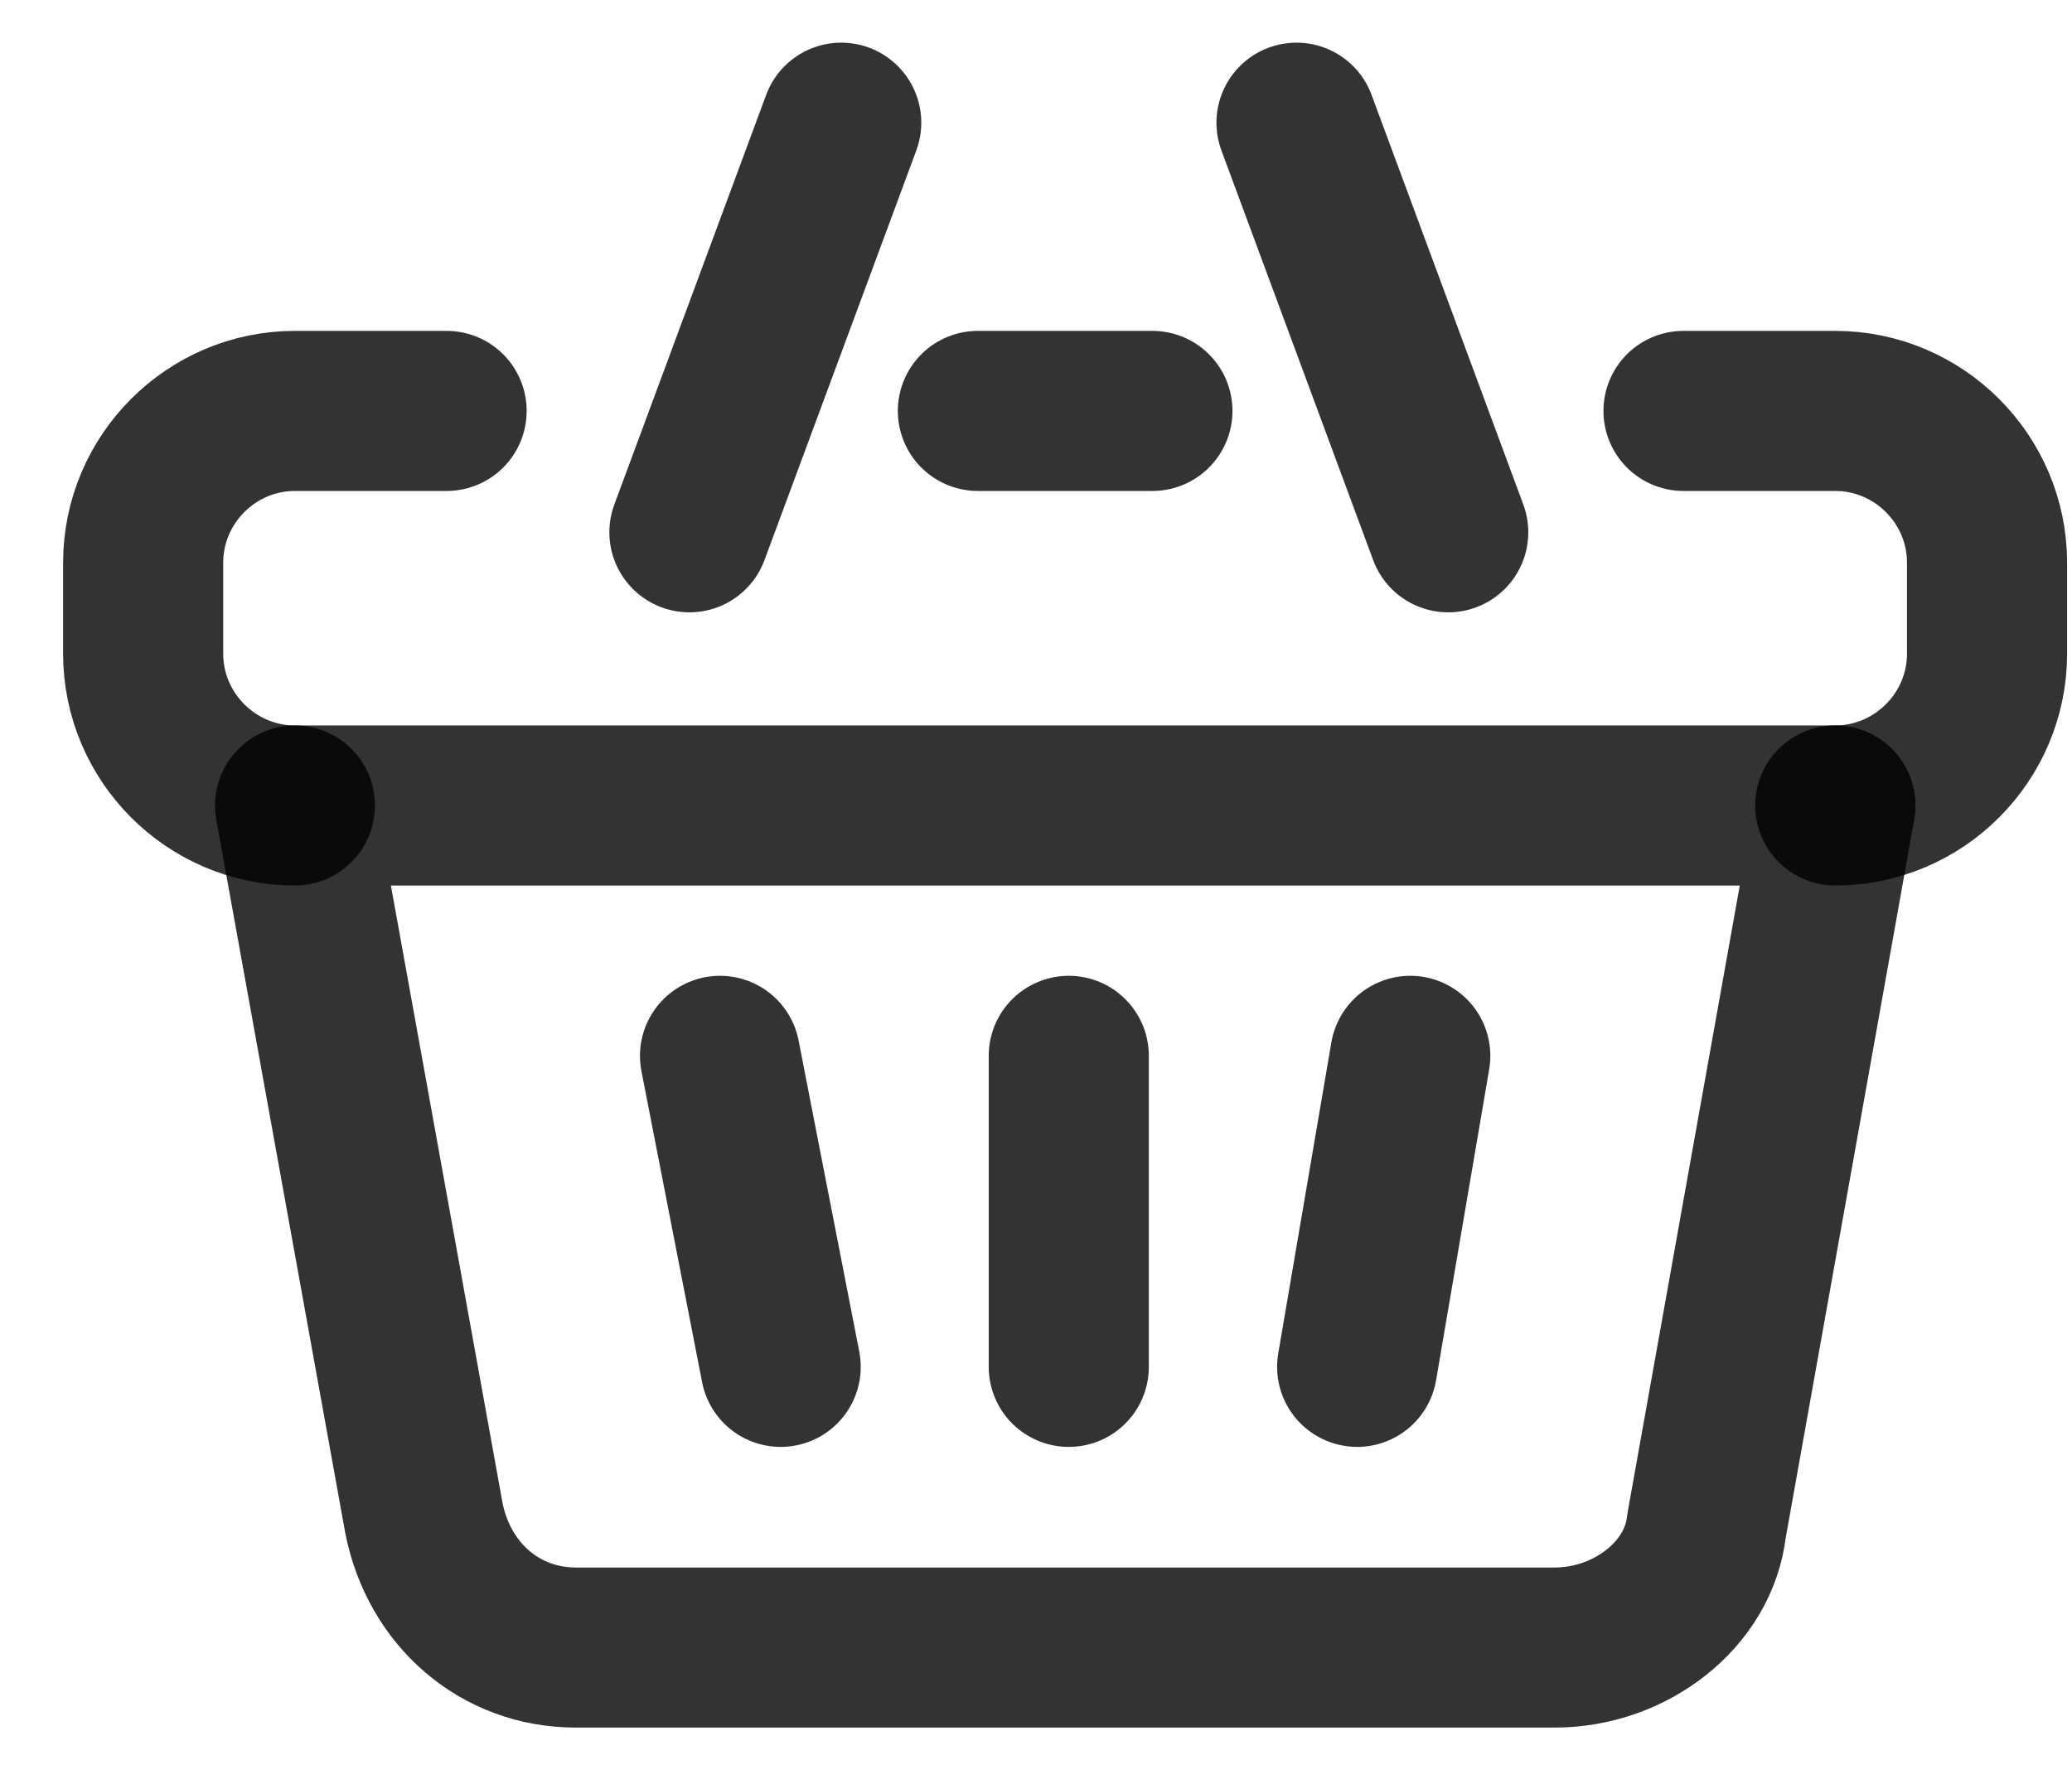
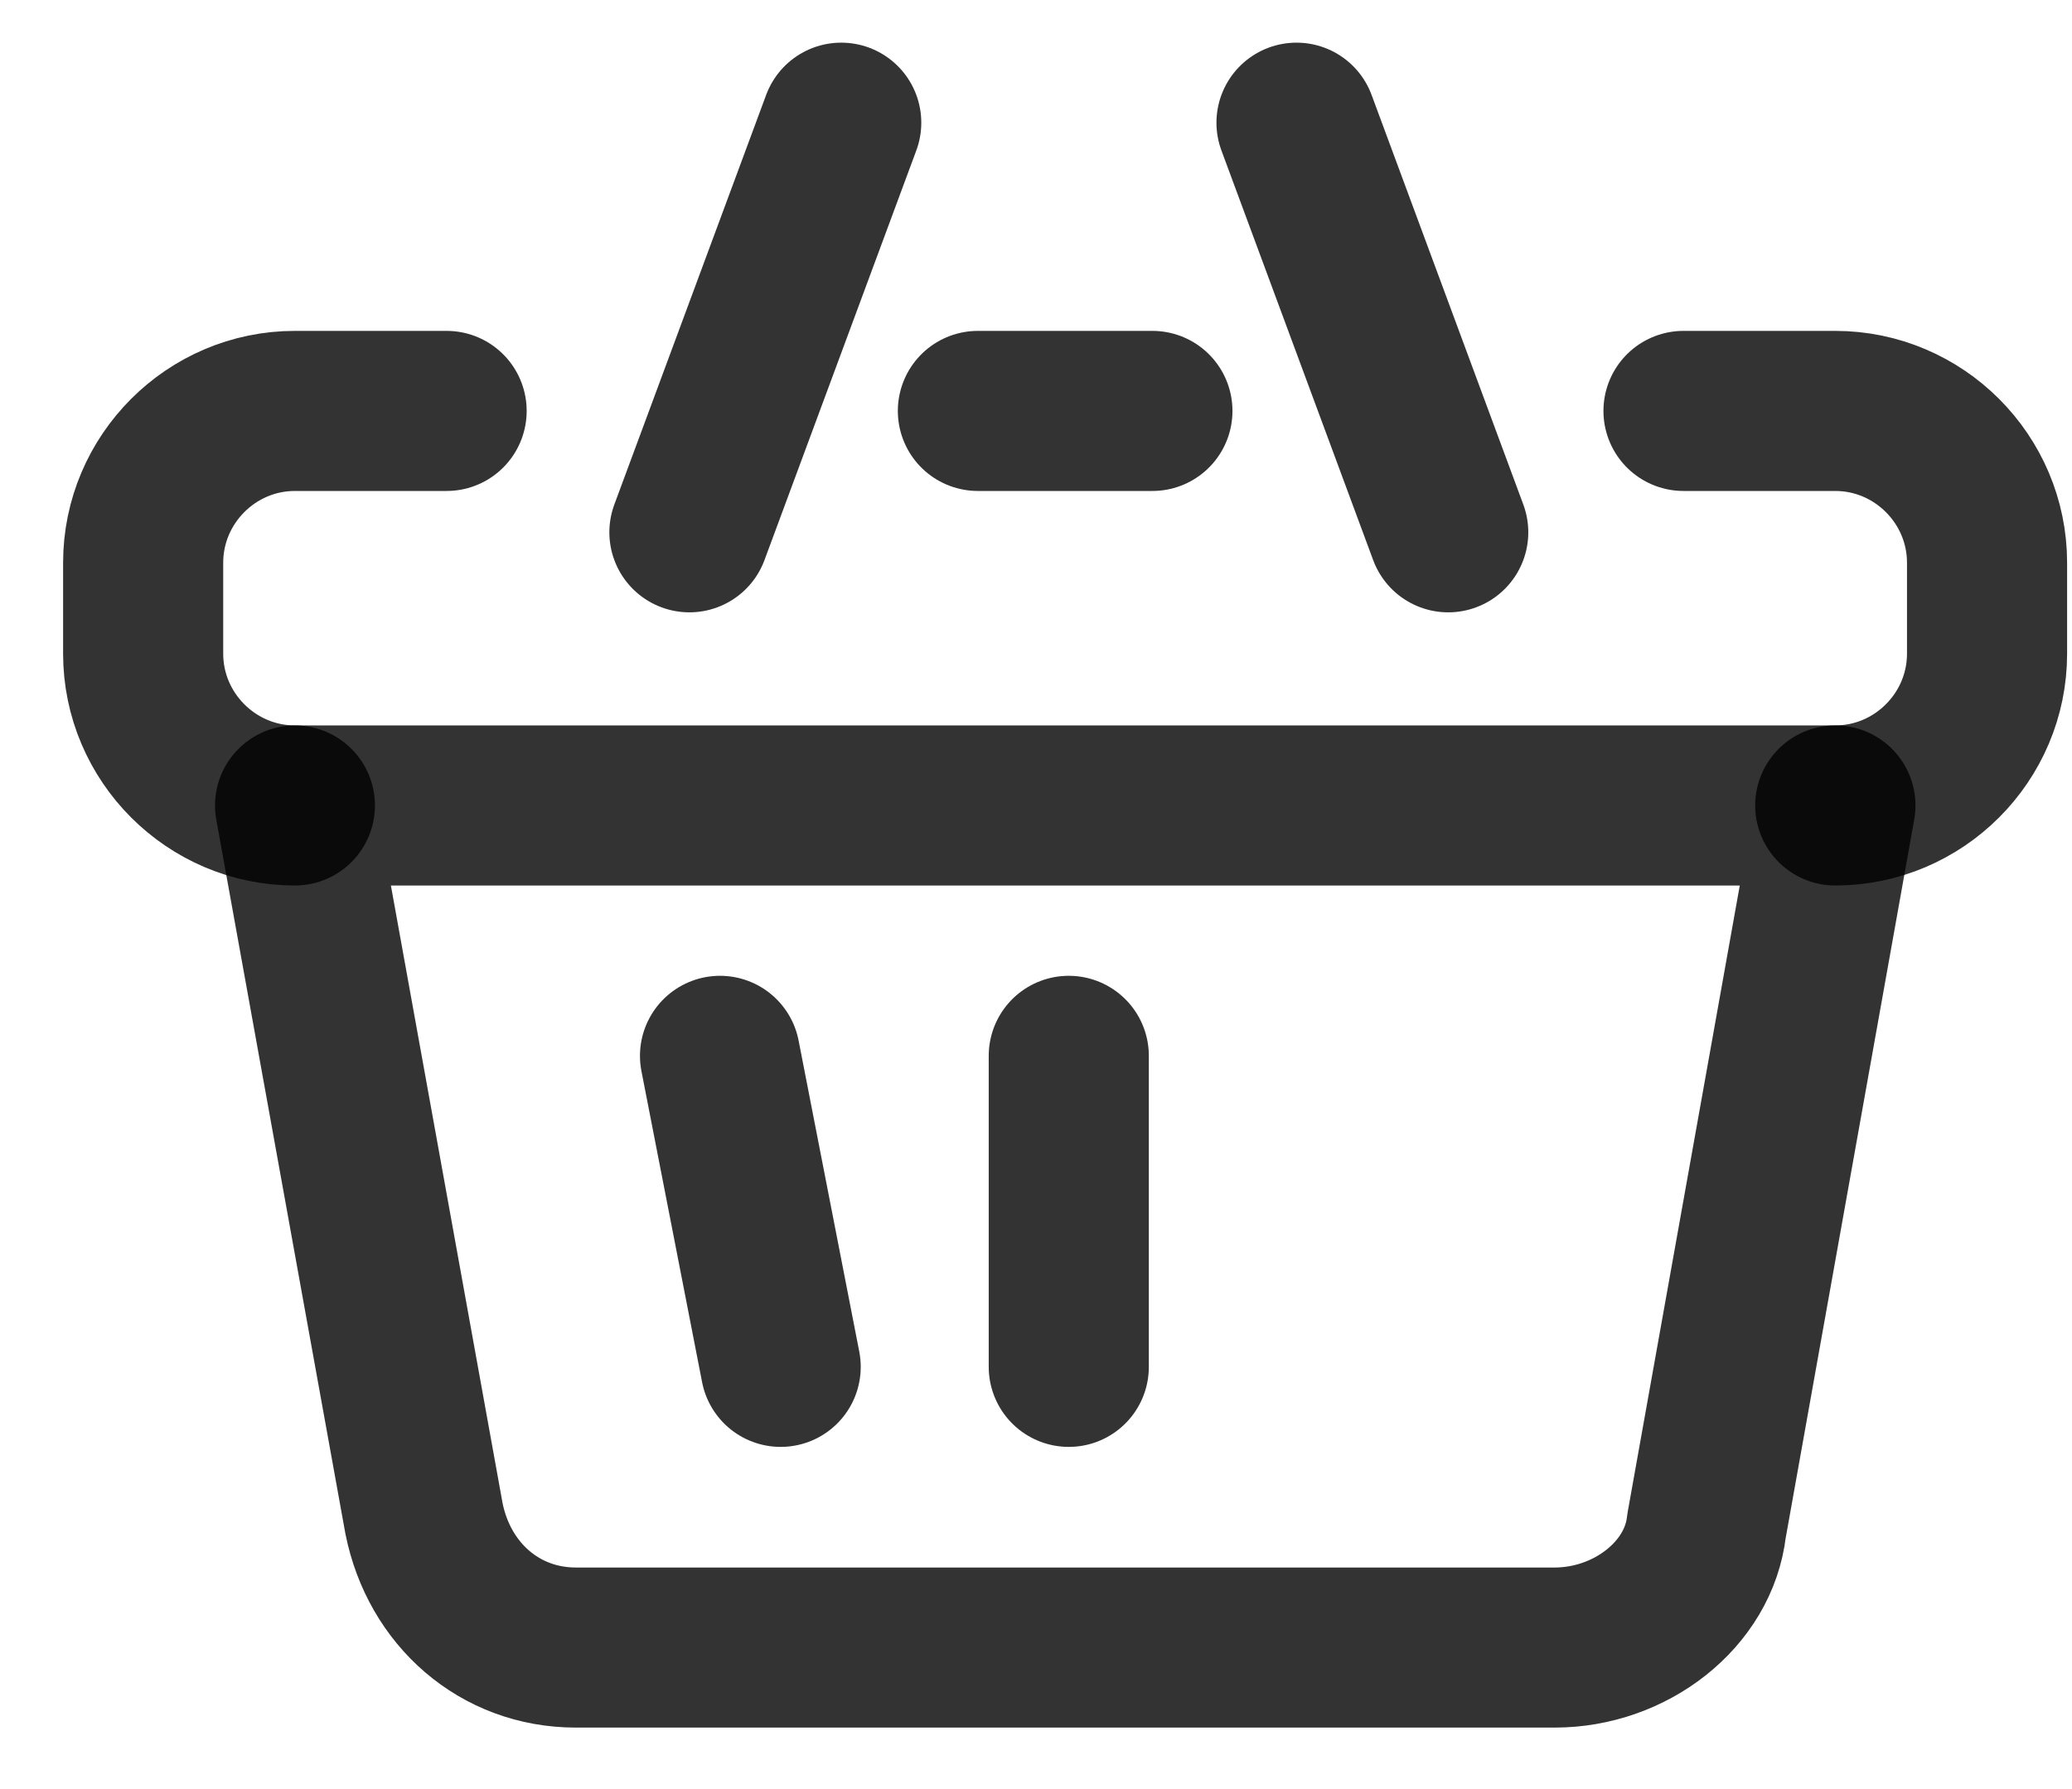
<svg xmlns="http://www.w3.org/2000/svg" width="22" height="19" viewBox="0 0 22 19" fill="none">
  <path d="M16.507 17.497H6.114C5.308 17.497 4.664 16.933 4.502 16.127L3.133 8.554H19.488L18.119 16.208C18.038 16.933 17.313 17.497 16.507 17.497Z" stroke="black" stroke-opacity="0.8" stroke-width="1.7" stroke-miterlimit="10" stroke-linecap="round" stroke-linejoin="round" />
  <path d="M8.289 14.516L7.645 11.213" stroke="black" stroke-opacity="0.8" stroke-width="1.7" stroke-miterlimit="10" stroke-linecap="round" stroke-linejoin="round" />
-   <path d="M14.974 11.213L14.41 14.516" stroke="black" stroke-opacity="0.8" stroke-width="1.7" stroke-miterlimit="10" stroke-linecap="round" stroke-linejoin="round" />
  <path d="M17.875 4.364H19.486C20.373 4.364 21.098 5.089 21.098 5.976V6.942C21.098 7.829 20.373 8.554 19.486 8.554M3.131 8.554C2.245 8.554 1.52 7.829 1.52 6.942V5.976C1.52 5.089 2.245 4.364 3.131 4.364H4.742" stroke="black" stroke-opacity="0.8" stroke-width="1.7" stroke-miterlimit="10" stroke-linecap="round" stroke-linejoin="round" />
  <path d="M10.383 4.364H12.236" stroke="black" stroke-opacity="0.8" stroke-width="1.7" stroke-miterlimit="10" stroke-linecap="round" stroke-linejoin="round" />
  <path d="M11.348 11.213V14.516" stroke="black" stroke-opacity="0.8" stroke-width="1.7" stroke-miterlimit="10" stroke-linecap="round" stroke-linejoin="round" />
  <path d="M13.766 1.303L15.377 5.653" stroke="black" stroke-opacity="0.8" stroke-width="1.7" stroke-miterlimit="10" stroke-linecap="round" stroke-linejoin="round" />
  <path d="M8.932 1.303L7.32 5.653" stroke="black" stroke-opacity="0.8" stroke-width="1.7" stroke-miterlimit="10" stroke-linecap="round" stroke-linejoin="round" />
</svg>